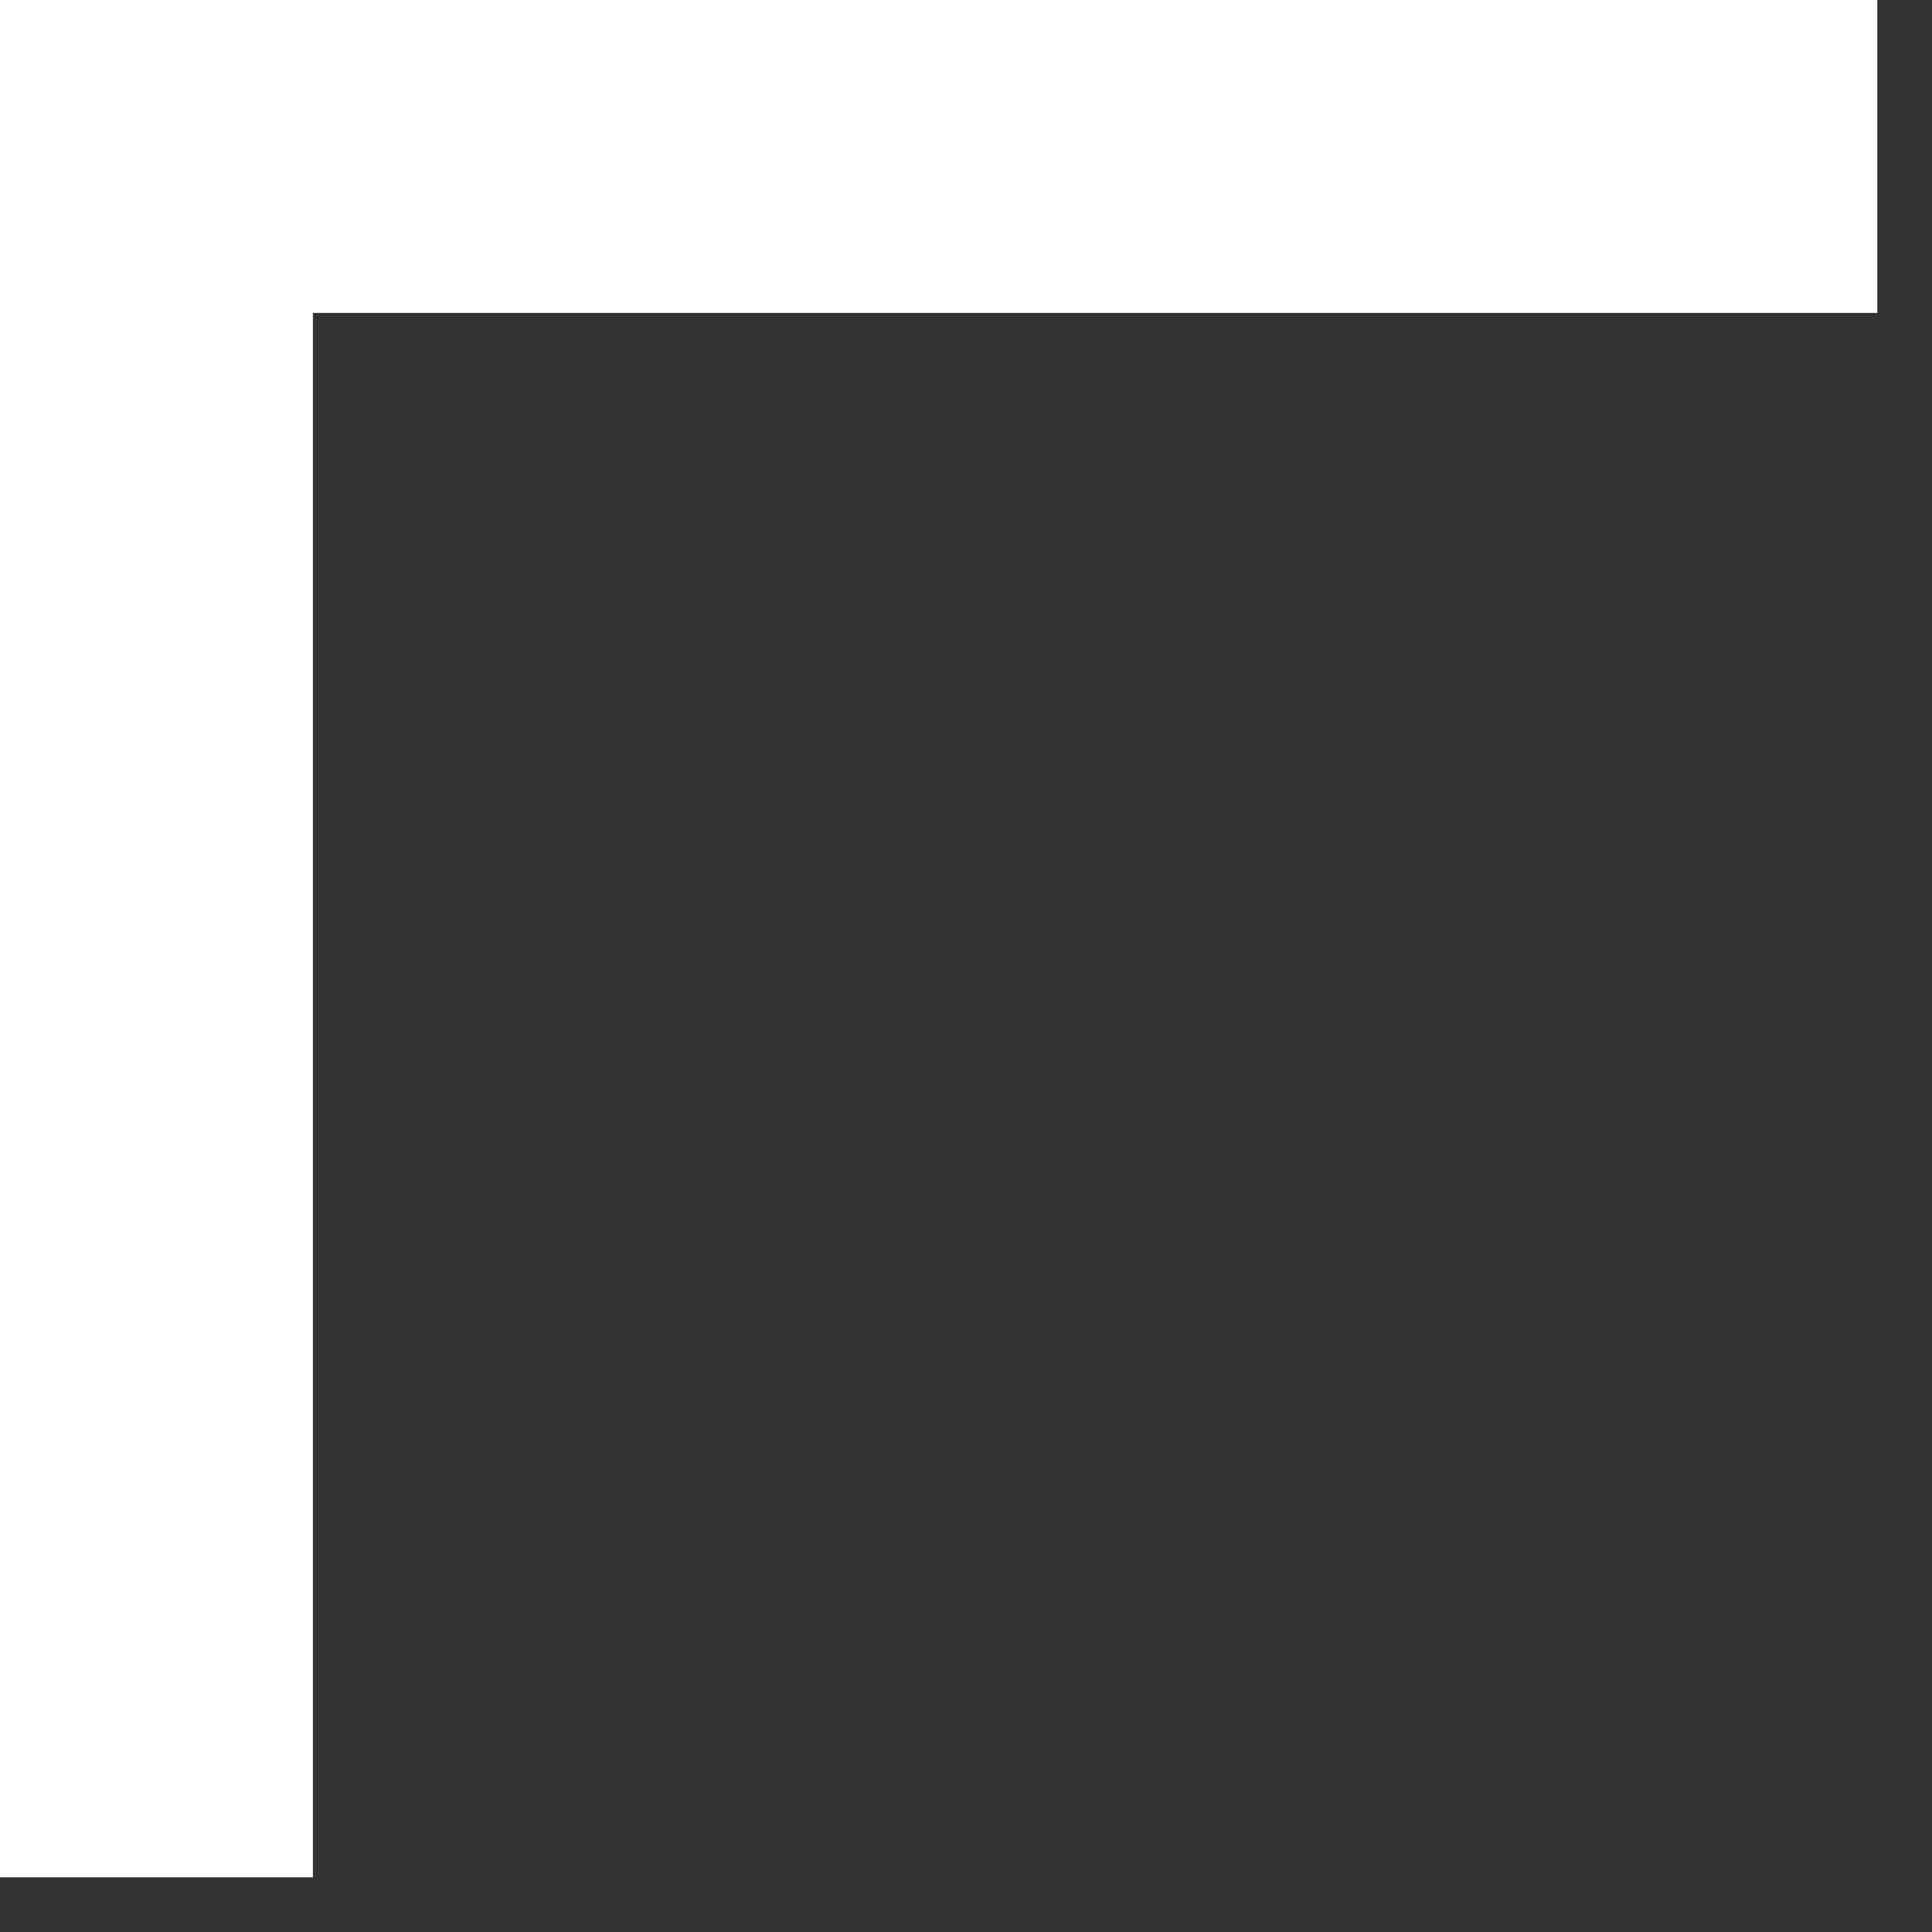
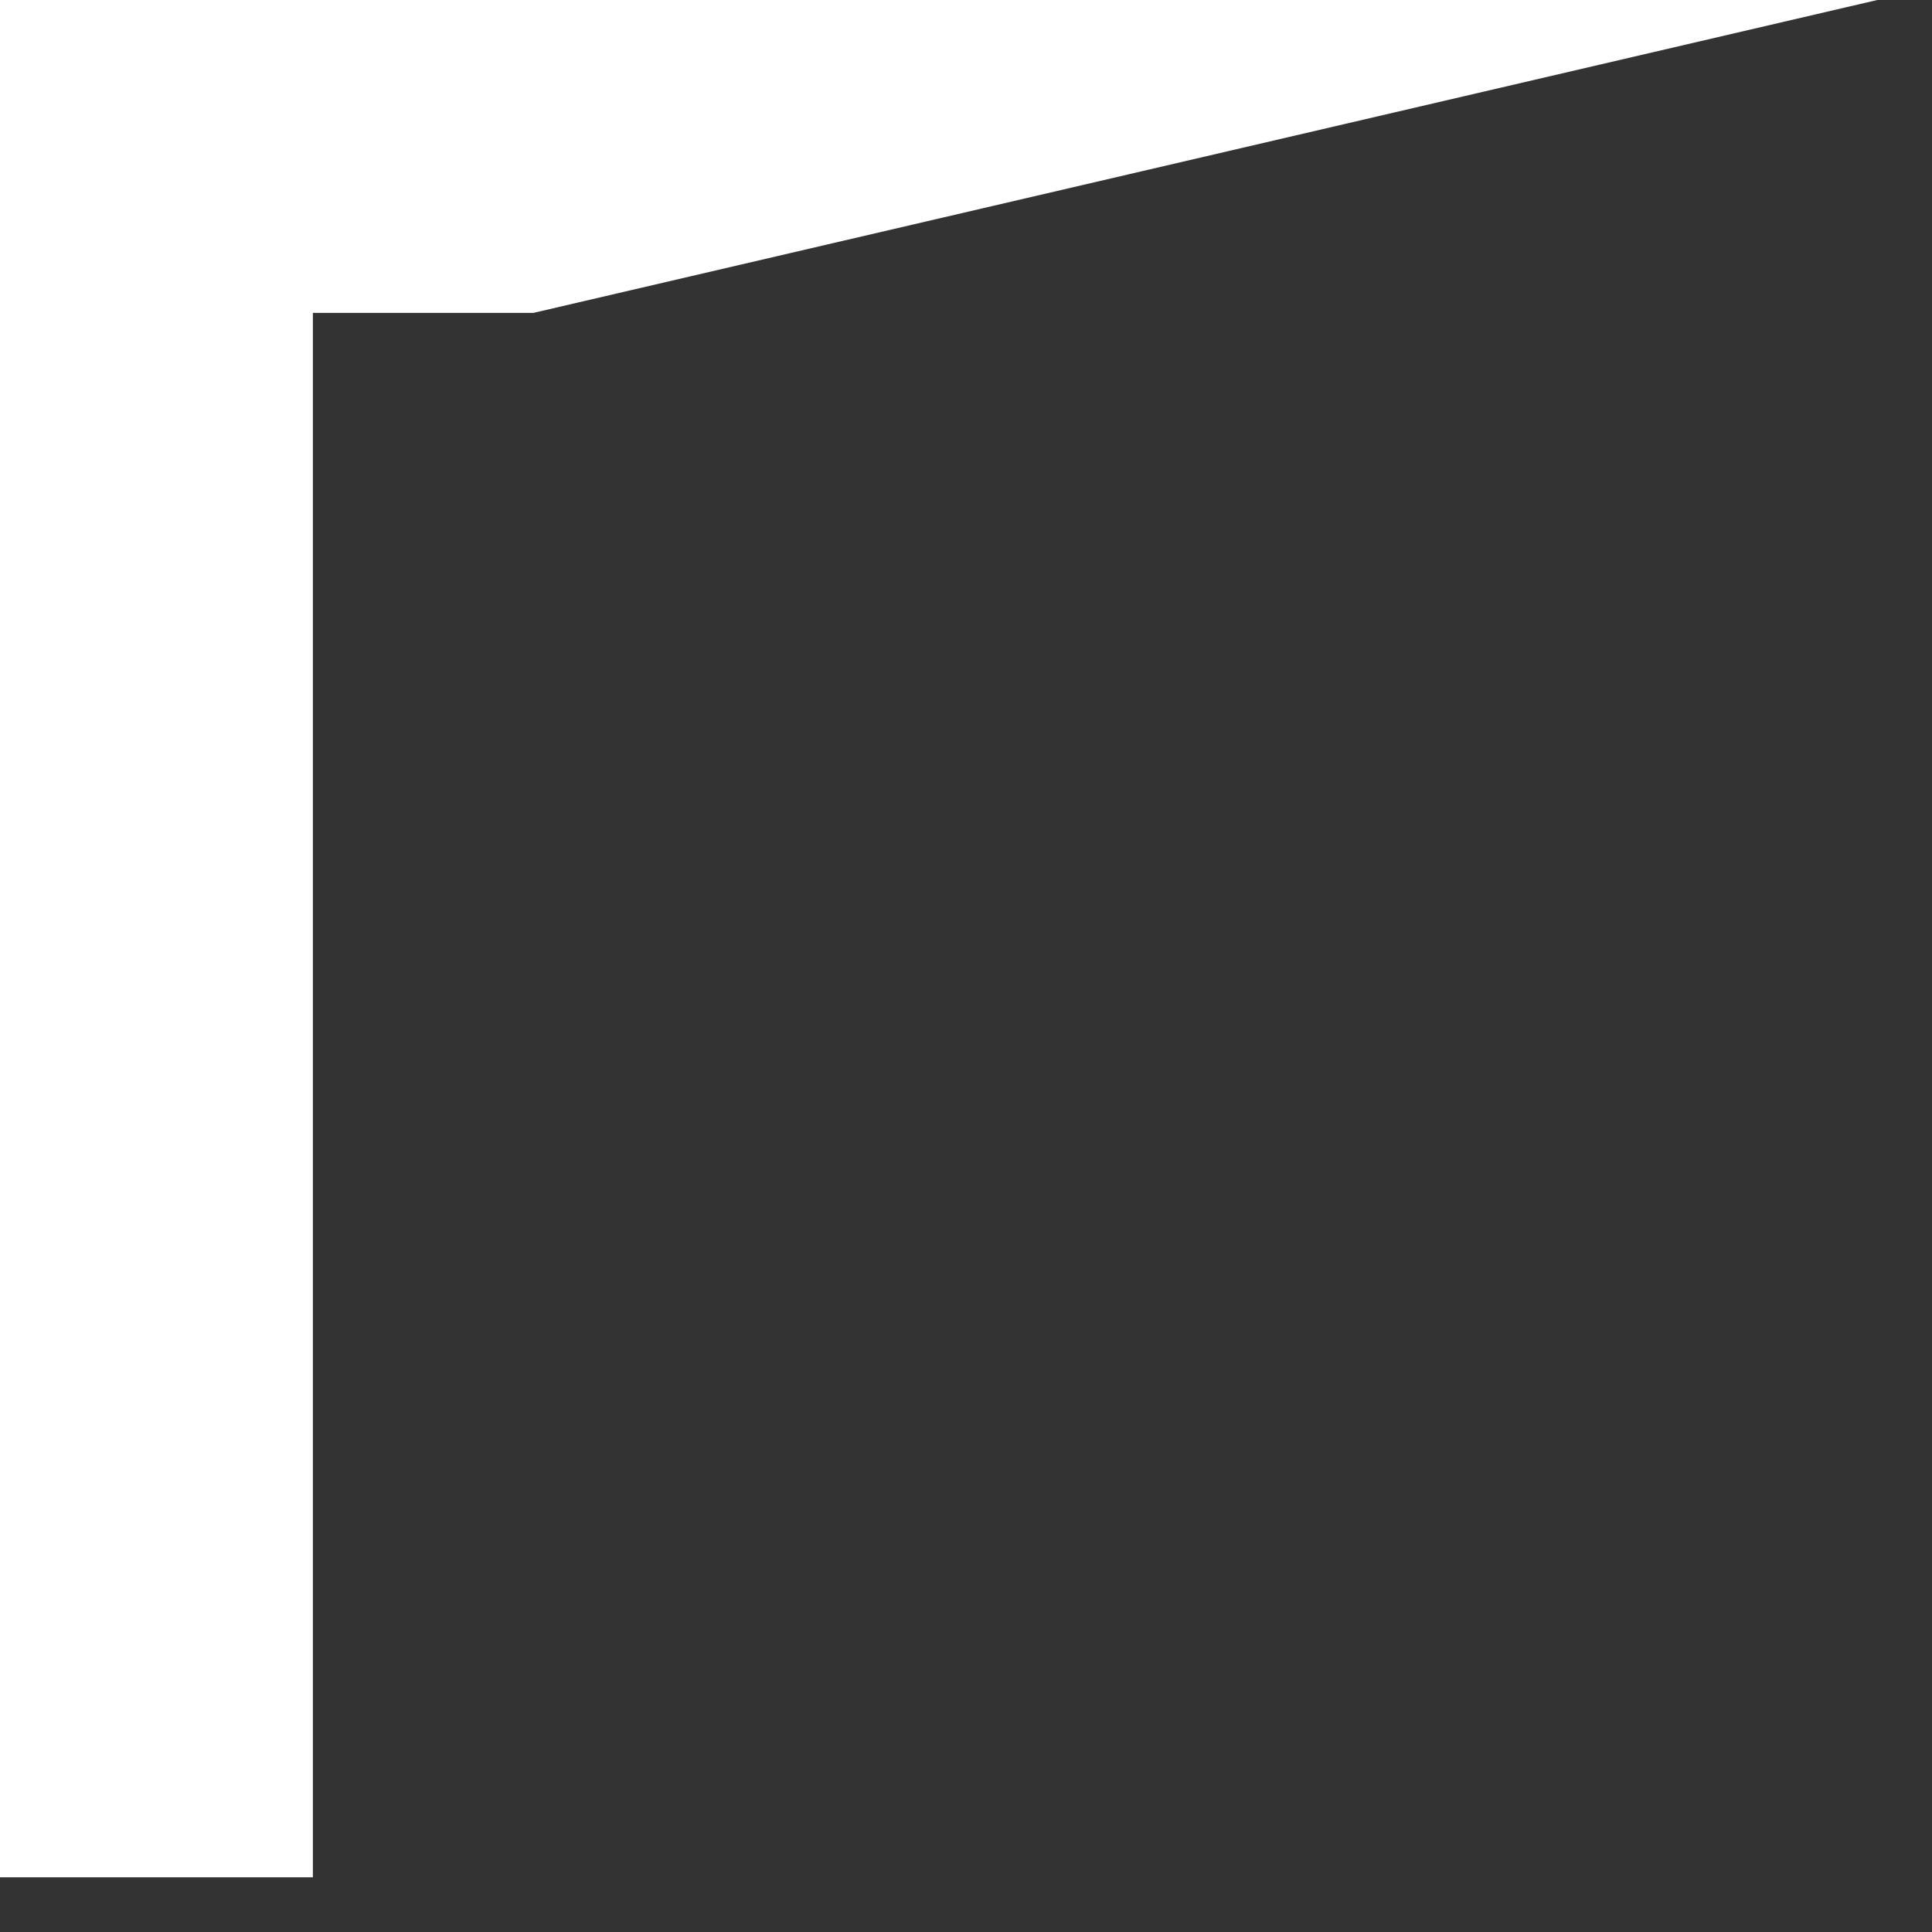
<svg xmlns="http://www.w3.org/2000/svg" width="19" height="19" viewBox="0 0 19 19" fill="none">
  <rect x="0" y="0" width="19" height="19" fill="#333333" stroke="none" />
-   <path d="M0 18.462L3.077 18.462L3.077 3.077L5.246 3.077L18.462 3.077L18.462 8.72976e-06L-8.06979e-07 9.53674e-06L0 18.462Z" fill="white" />
+   <path d="M0 18.462L3.077 18.462L3.077 3.077L5.246 3.077L18.462 8.72976e-06L-8.06979e-07 9.53674e-06L0 18.462Z" fill="white" />
</svg>